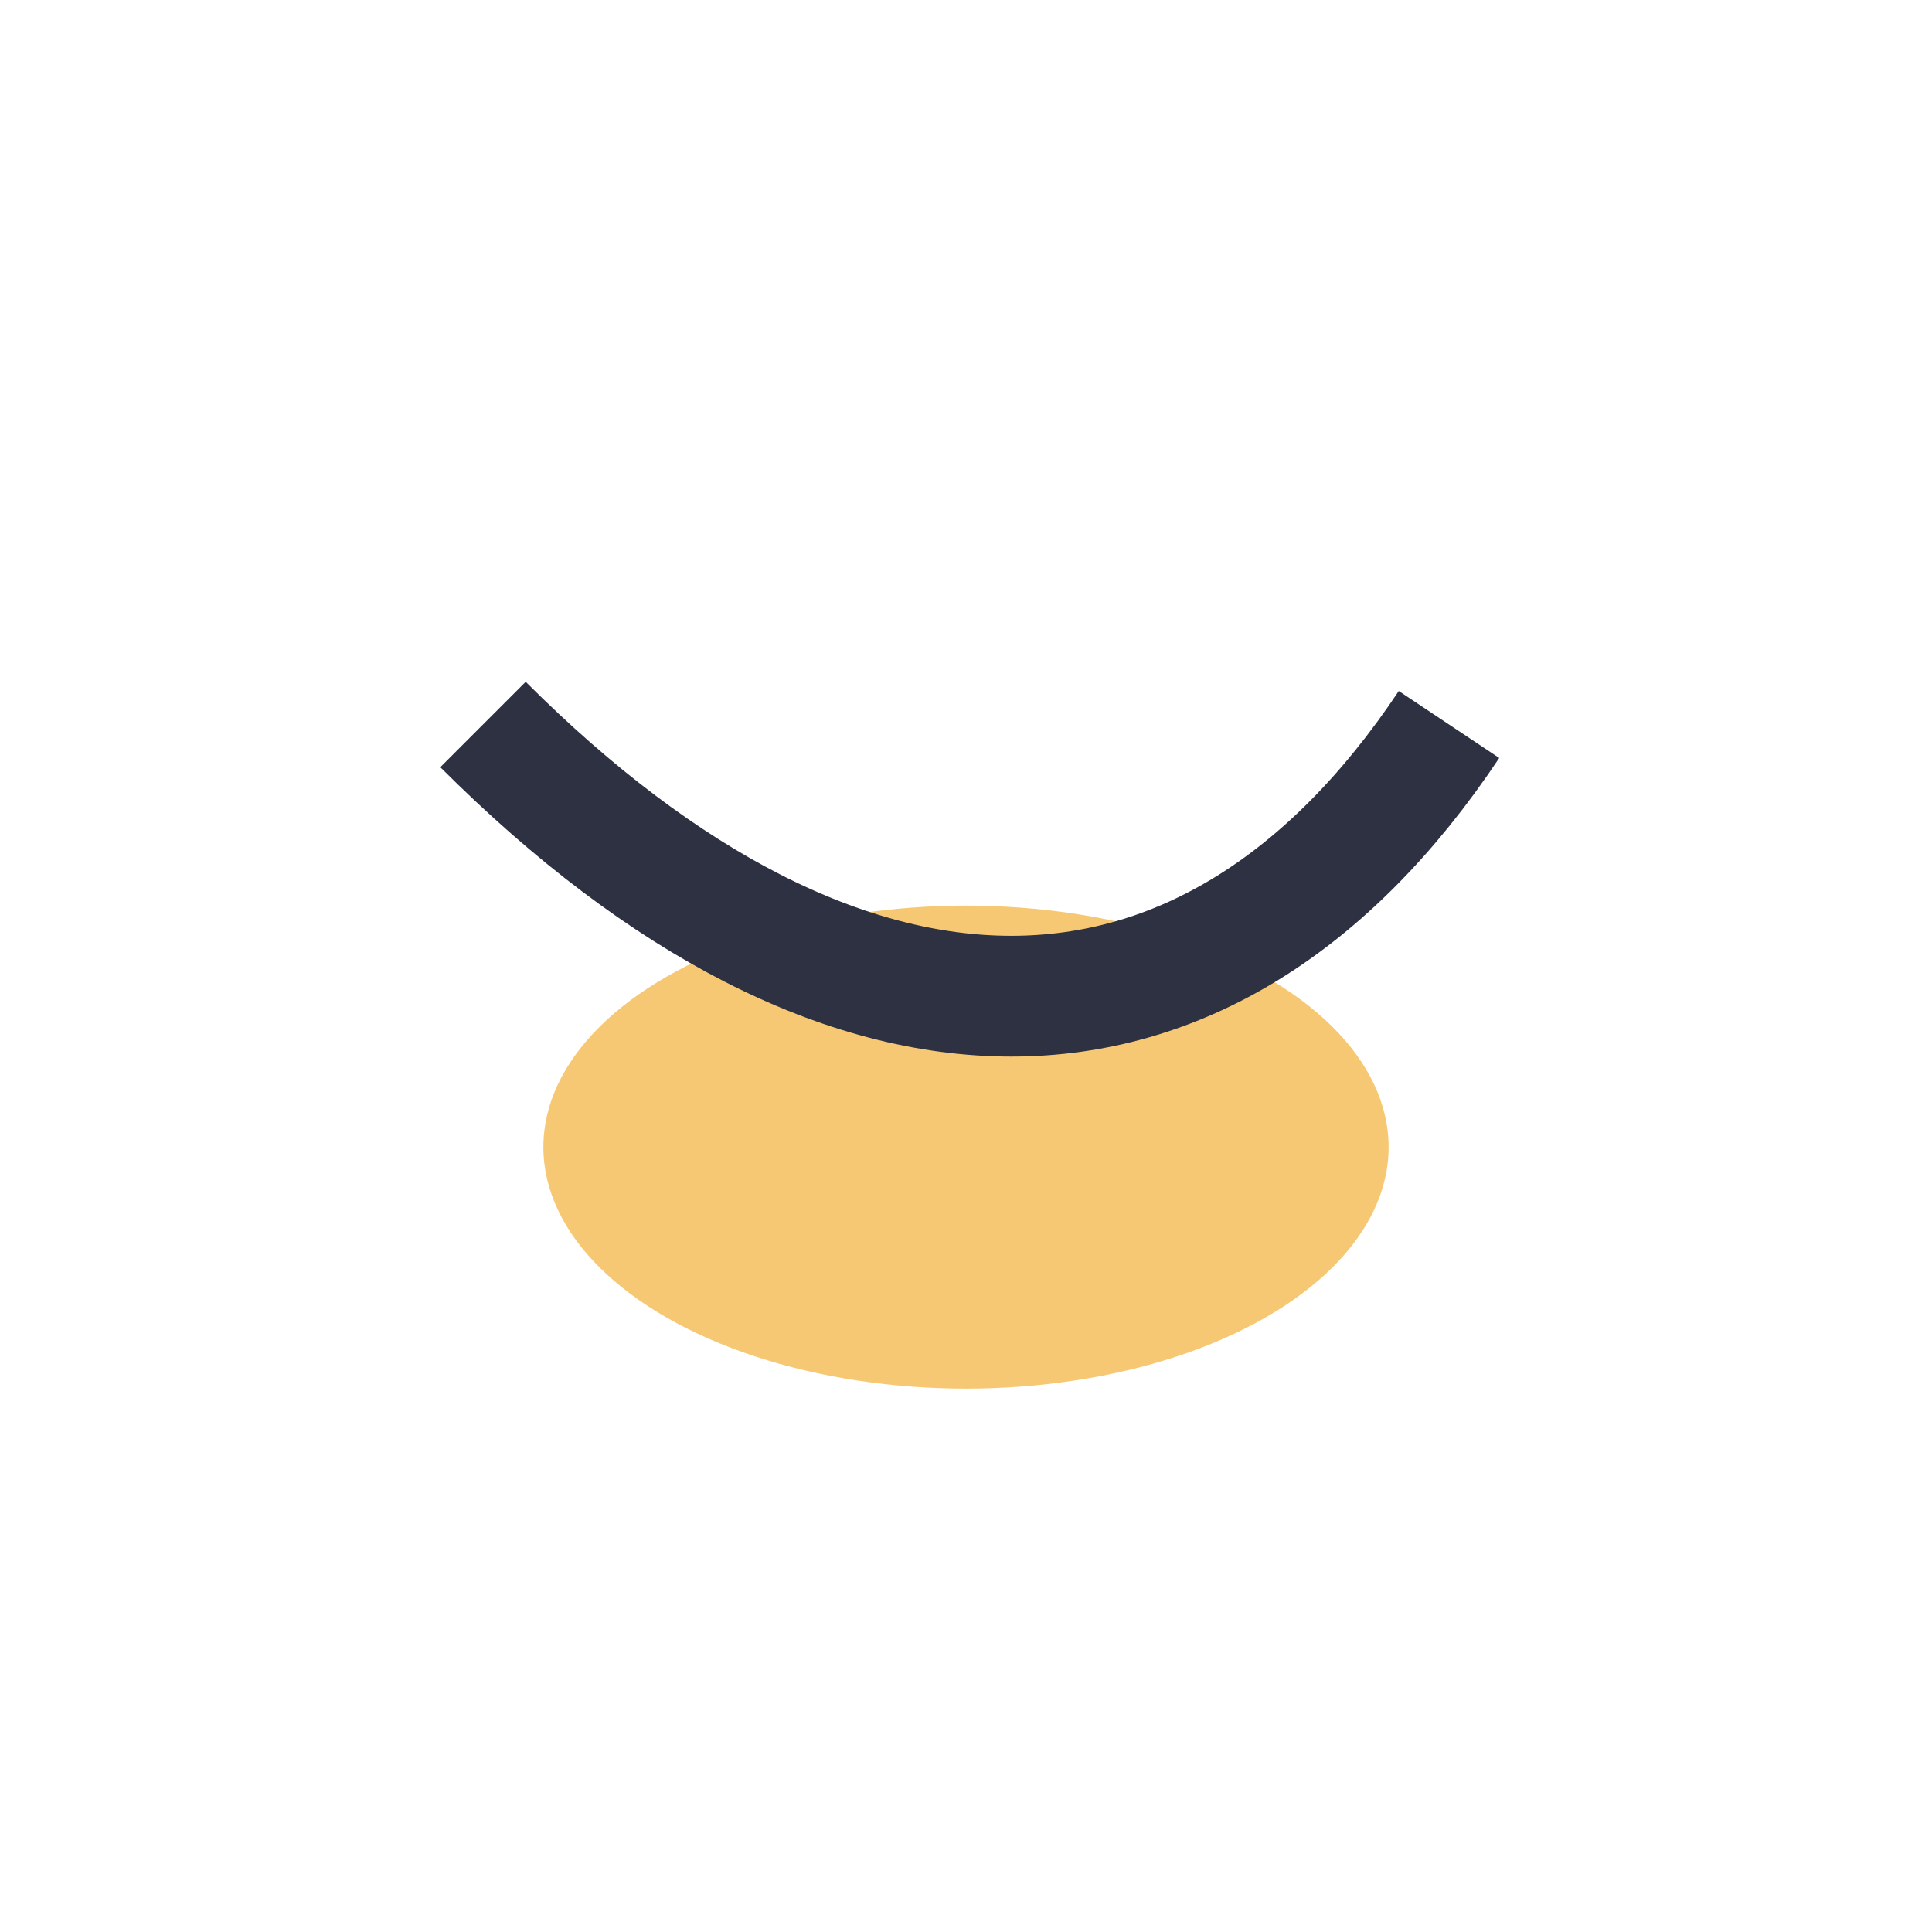
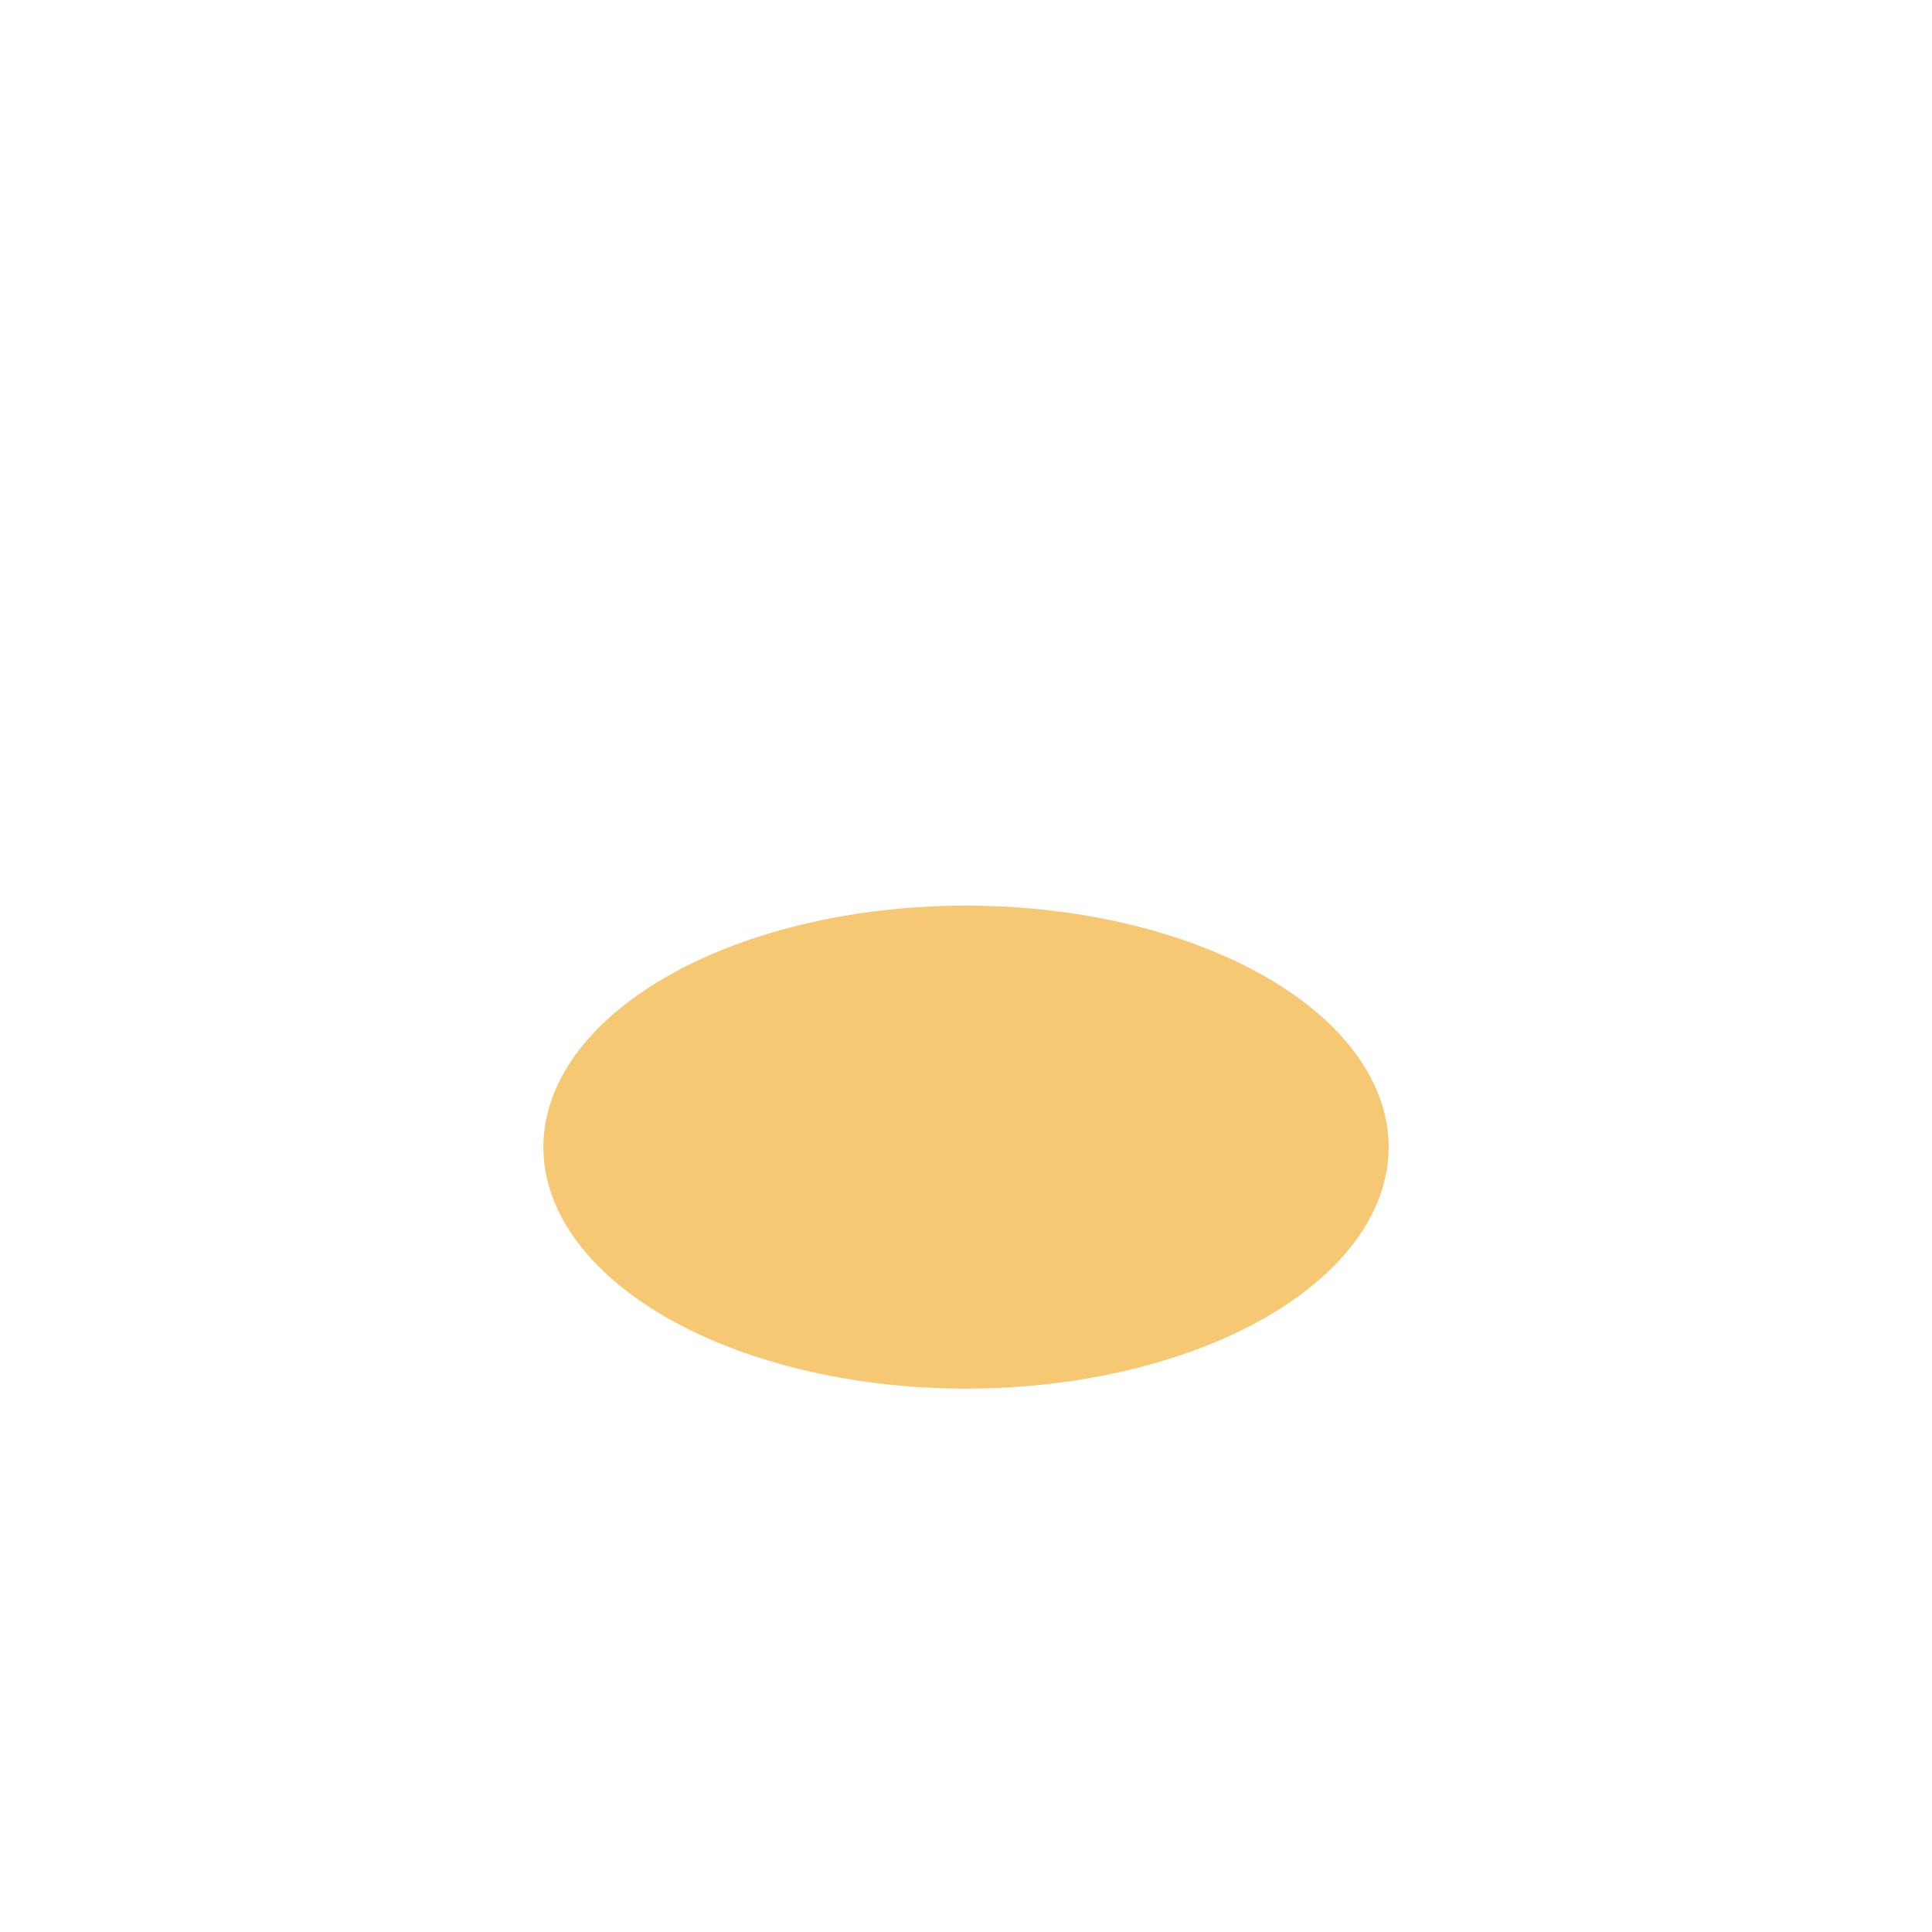
<svg xmlns="http://www.w3.org/2000/svg" width="32" height="32" viewBox="0 0 32 32">
  <ellipse cx="16" cy="19" rx="7" ry="4" fill="#F7C873" />
-   <path d="M8 12c6 6 12 6 16 0" stroke="#2D3142" stroke-width="2" fill="none" />
</svg>